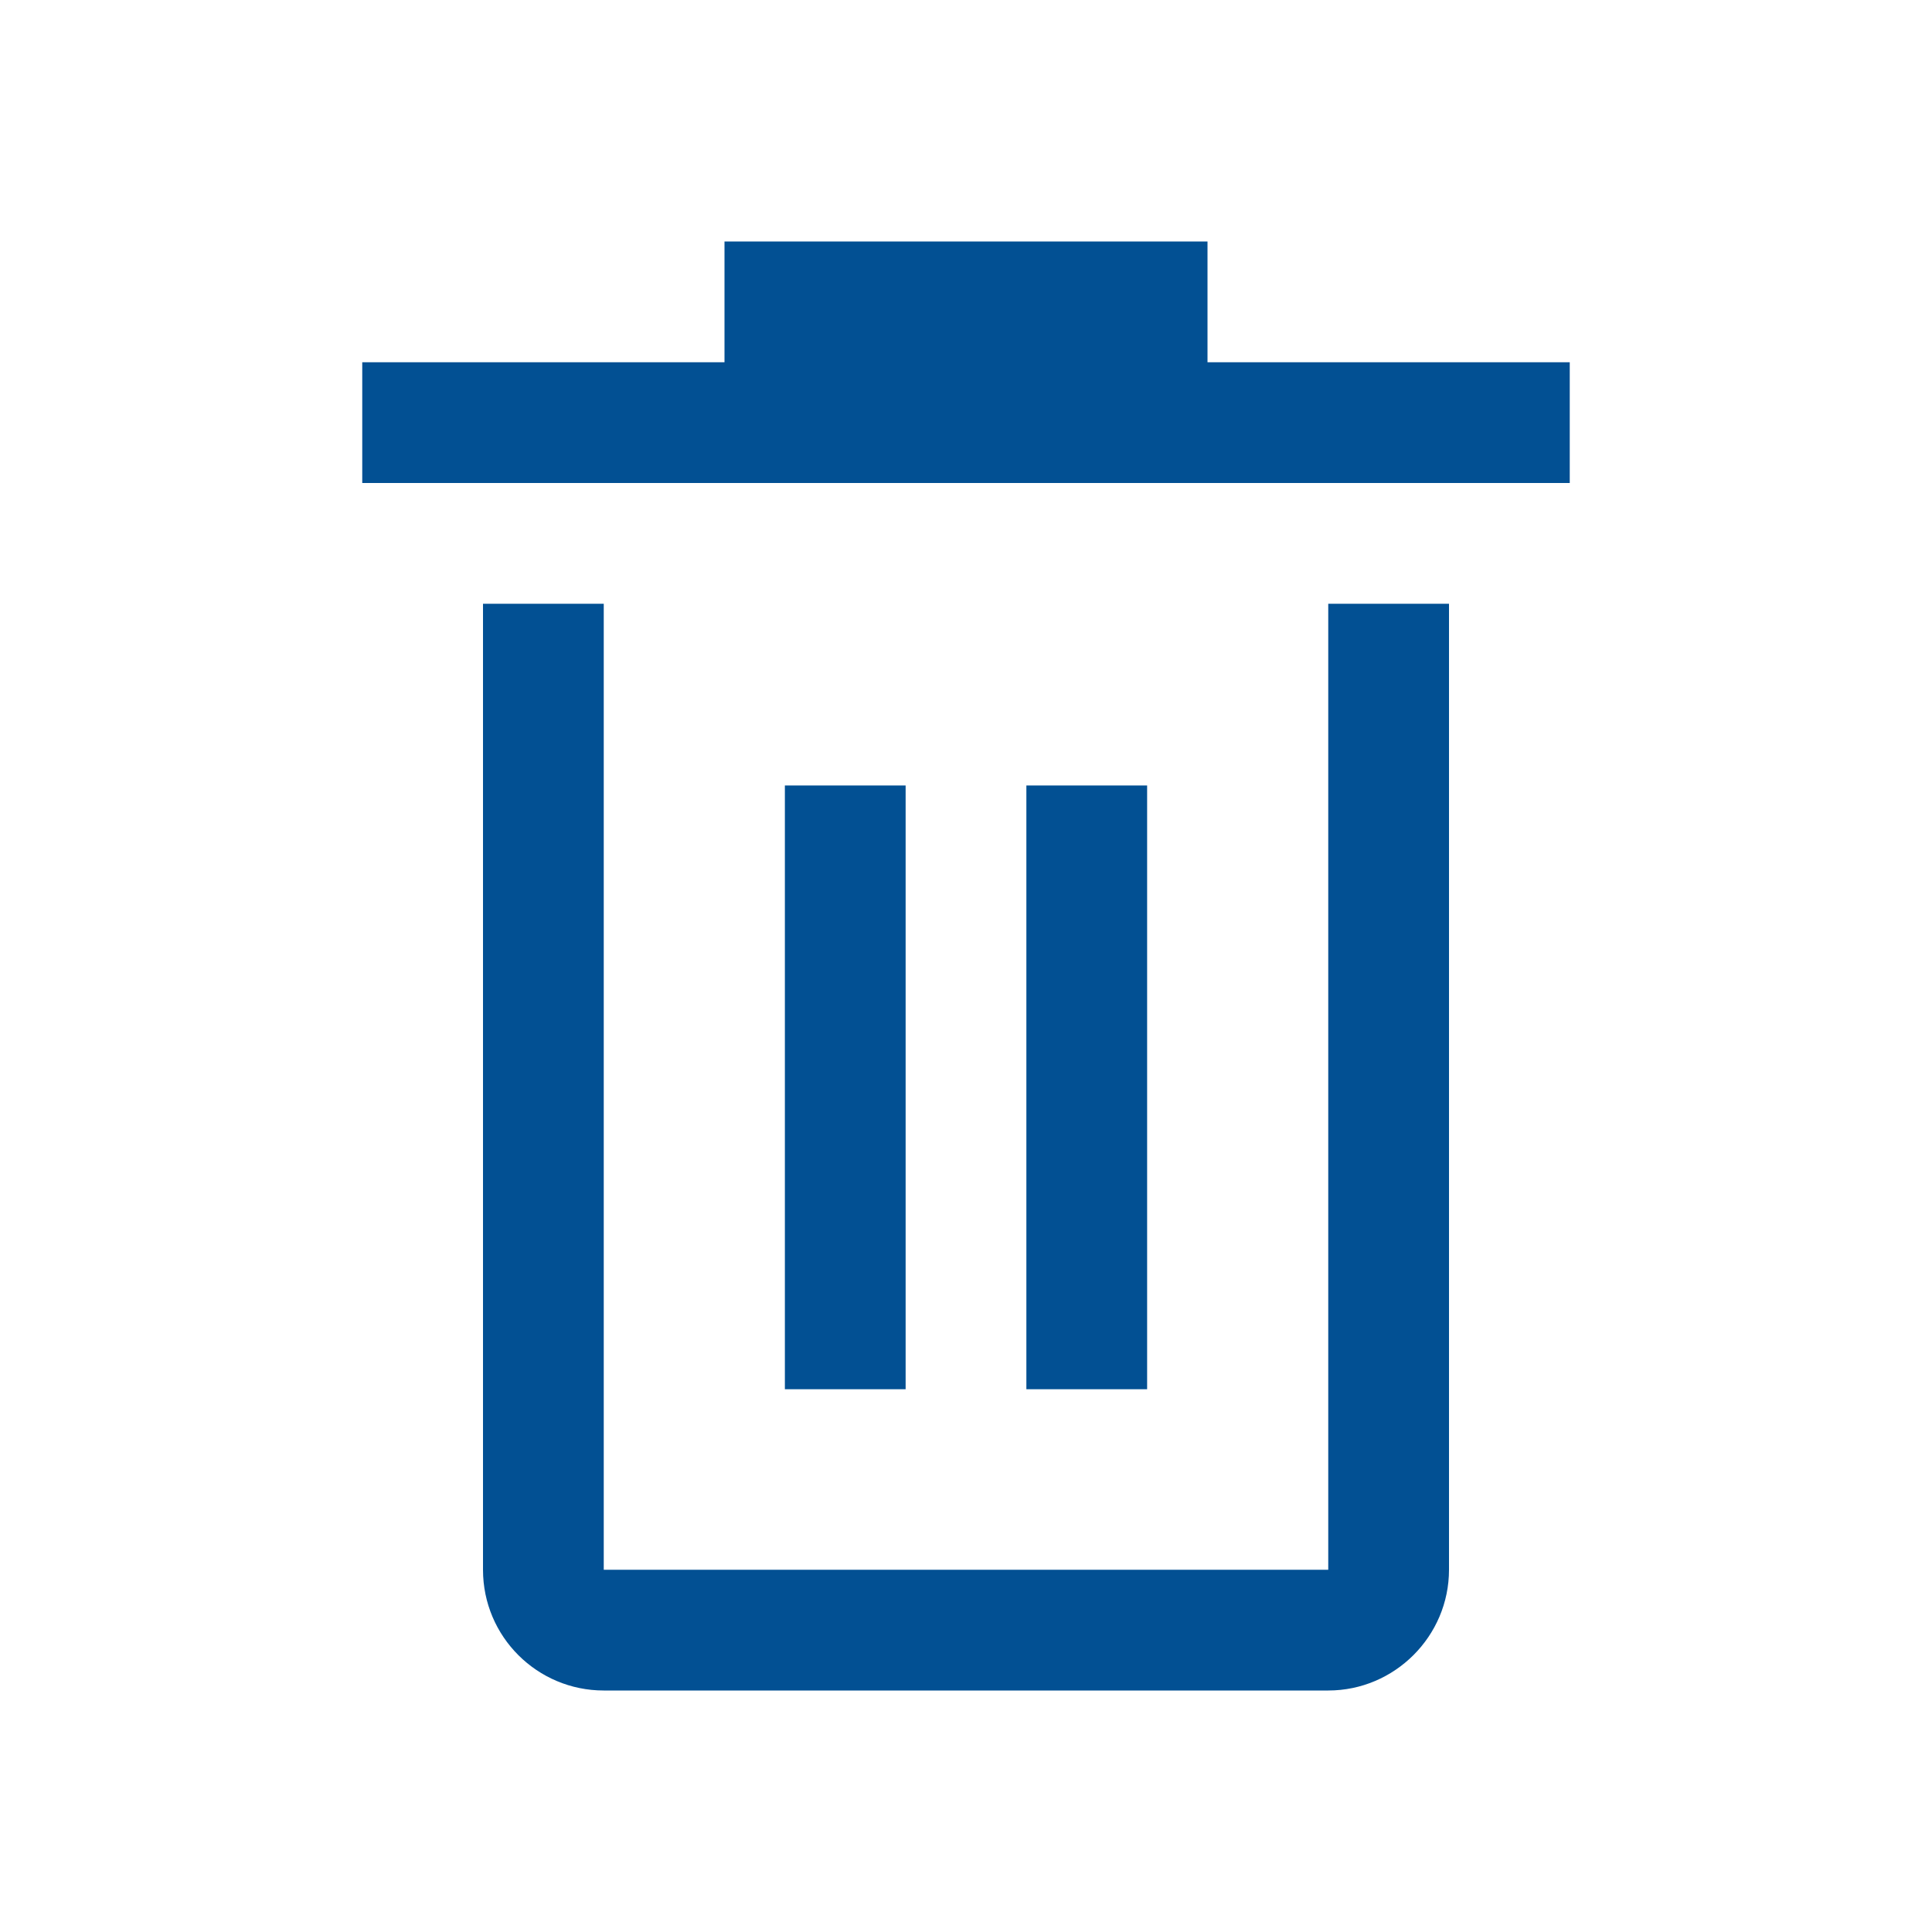
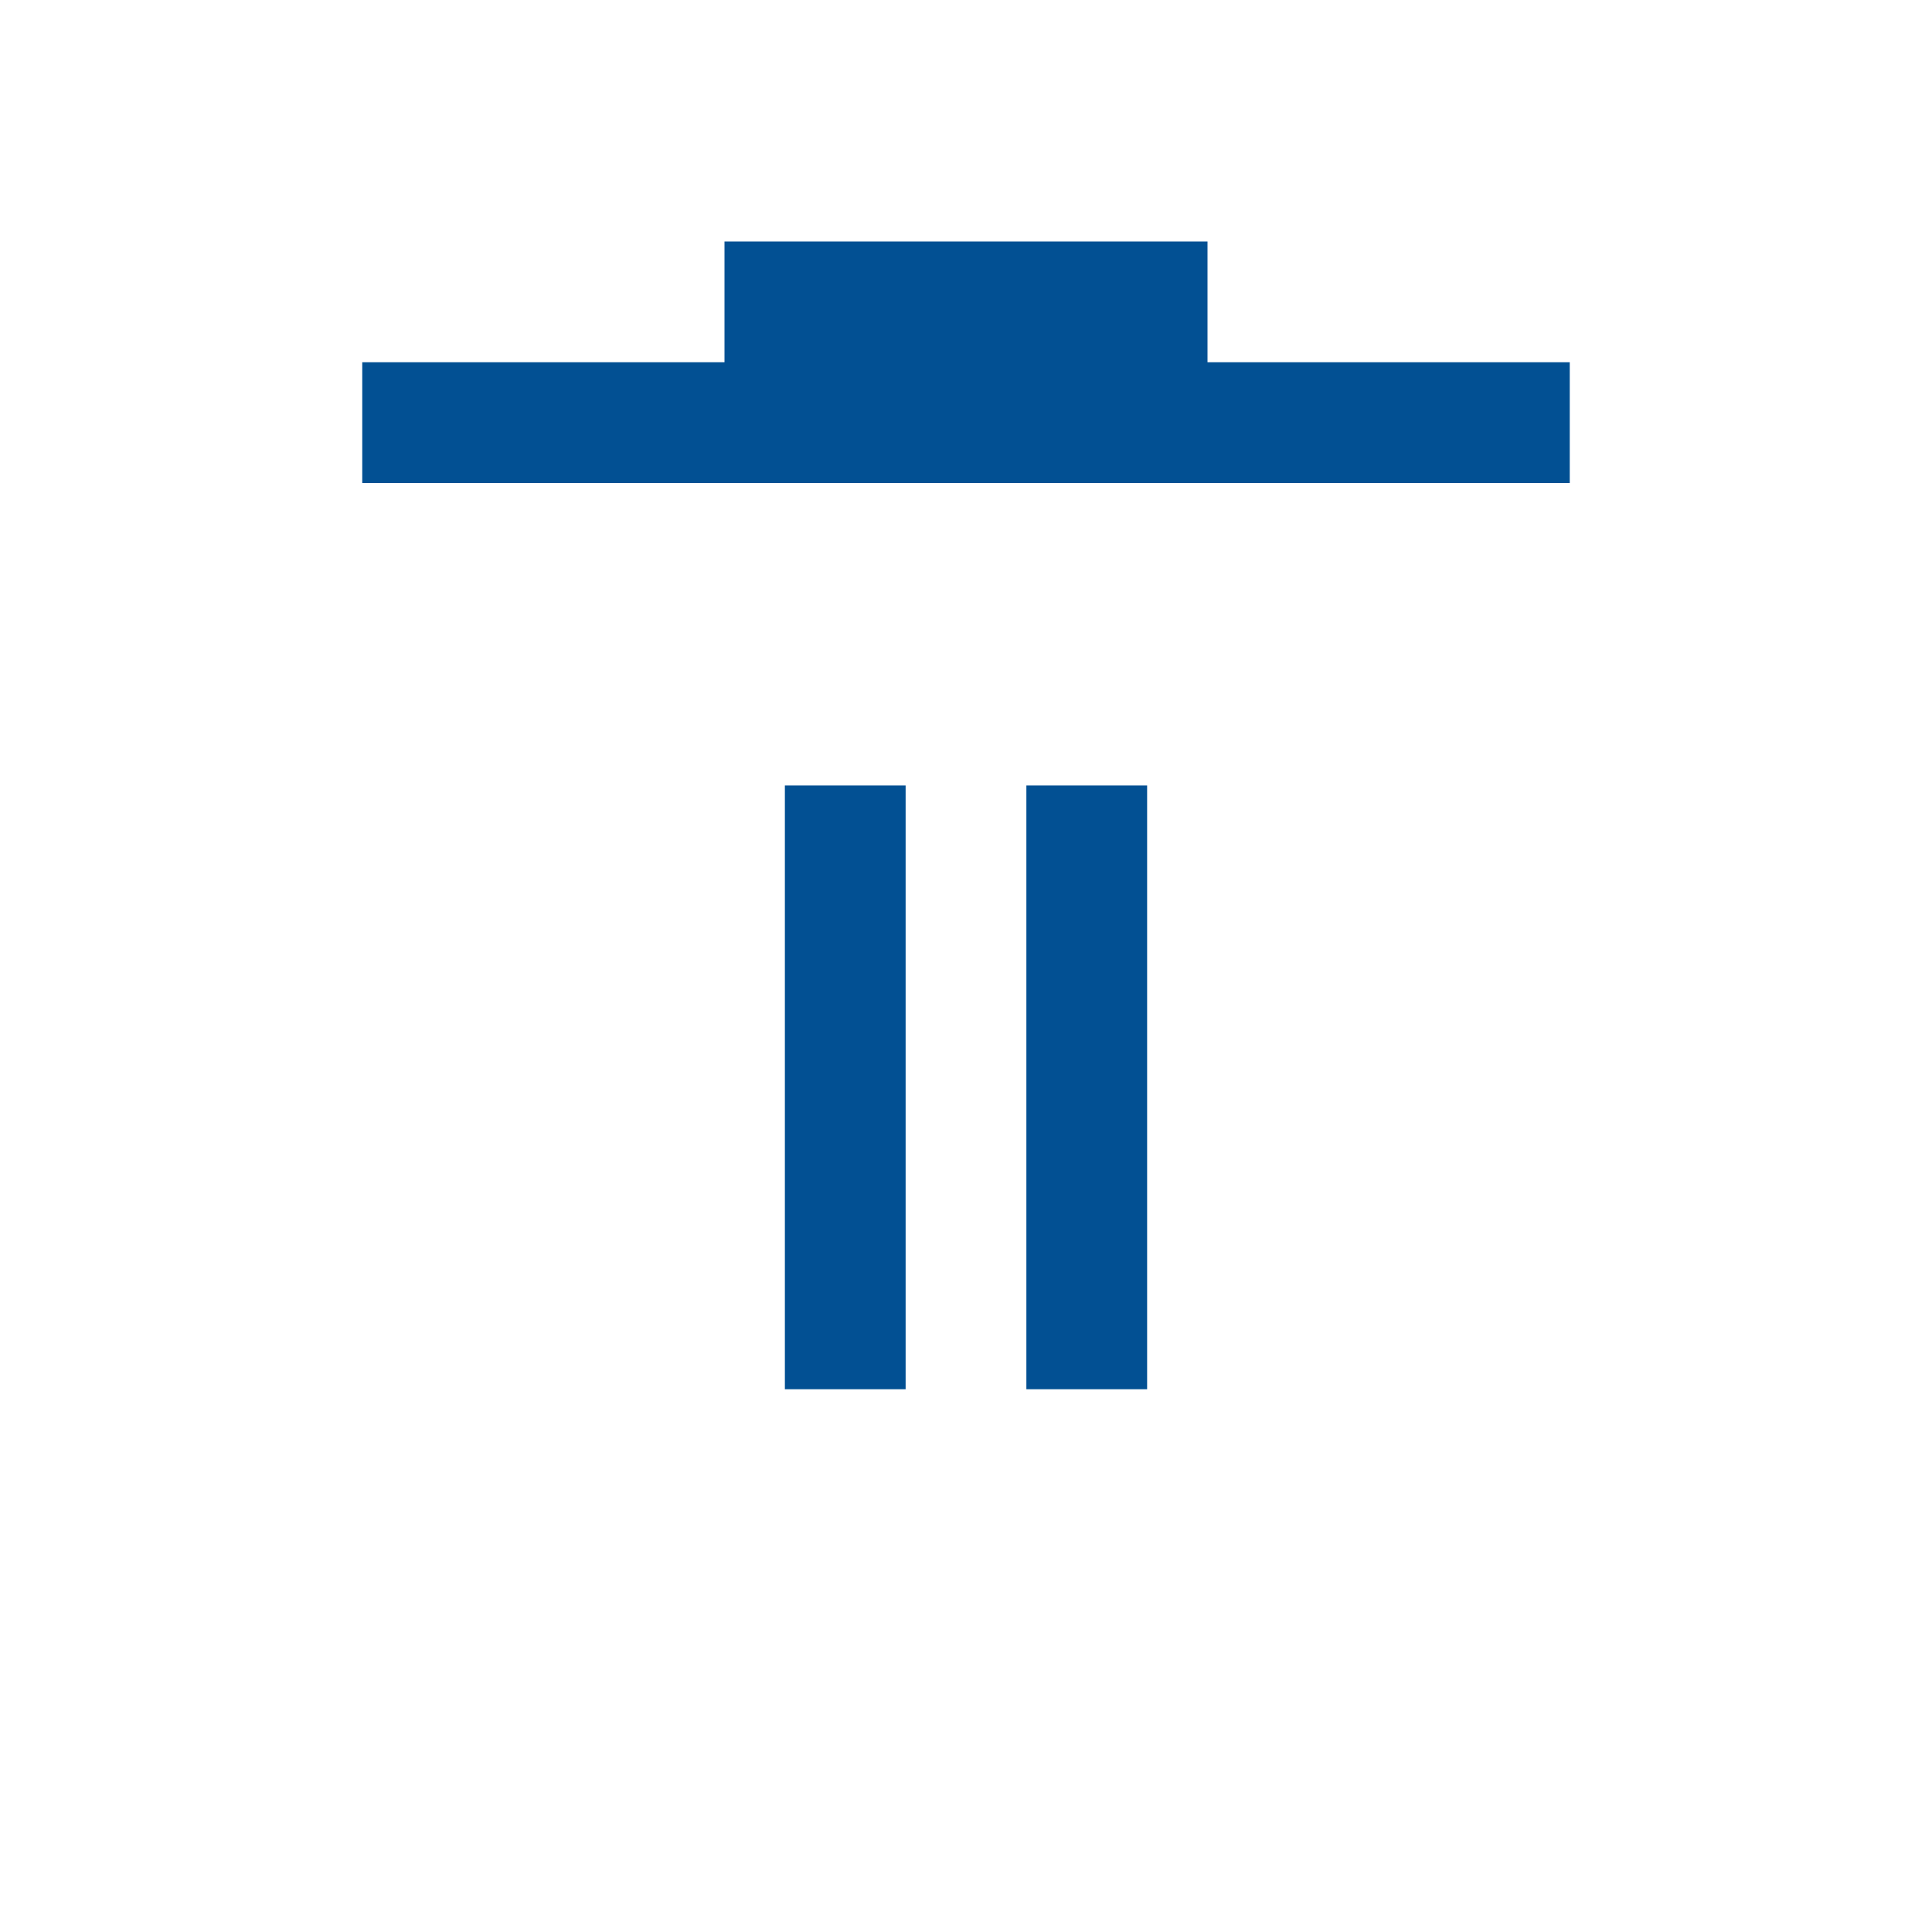
<svg xmlns="http://www.w3.org/2000/svg" id="web_paket_3" viewBox="0 0 32 32">
  <defs>
    <style>.cls-1{fill:#025093;}</style>
  </defs>
-   <path class="cls-1" d="M22,26H10V10h-2v16c0,1.11,.9,2,2,2h12c1.1,0,2-.9,2-2V10h-2v16Z" />
  <rect class="cls-1" x="13" y="13.01" width="2" height="10" />
  <rect class="cls-1" x="17" y="13.01" width="2" height="10" />
  <polygon class="cls-1" points="20 6 20 4 12 4 12 6 6 6 6 8 26 8 26 6 20 6" />
</svg>